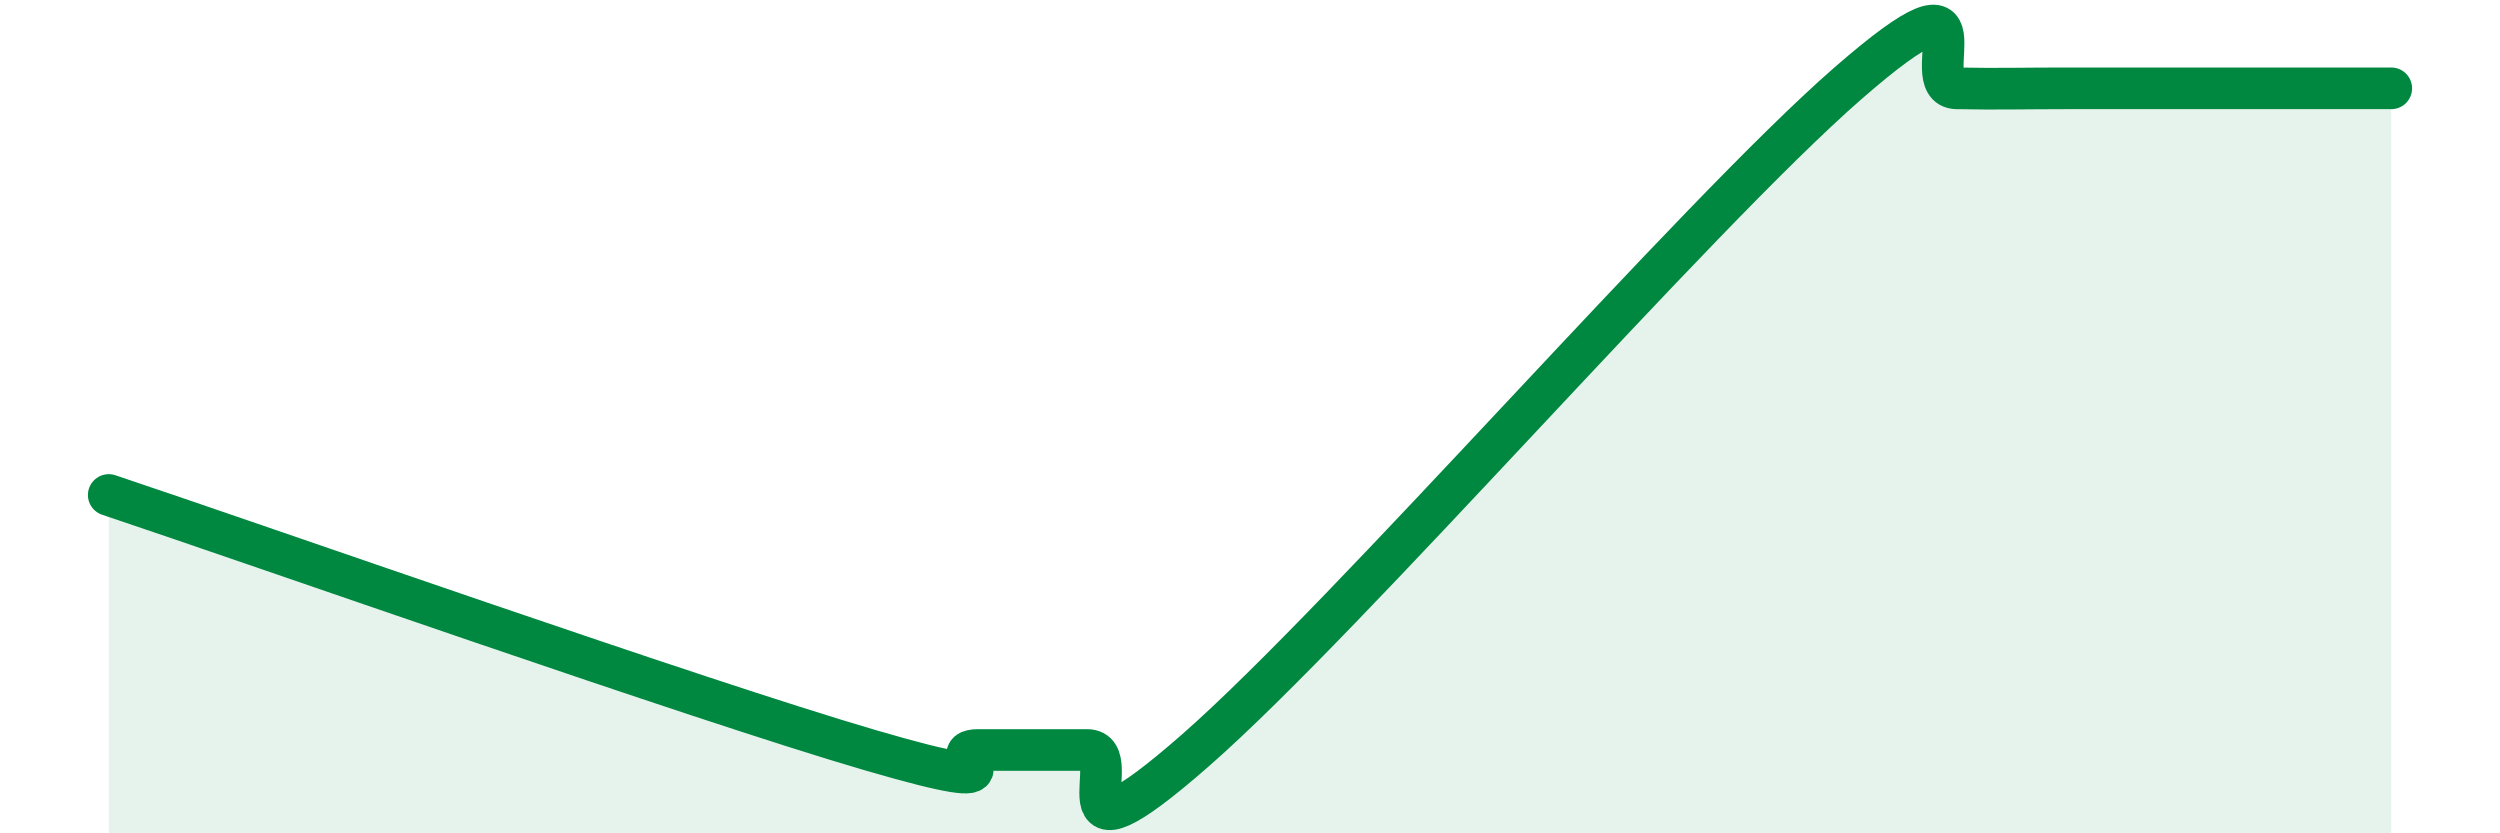
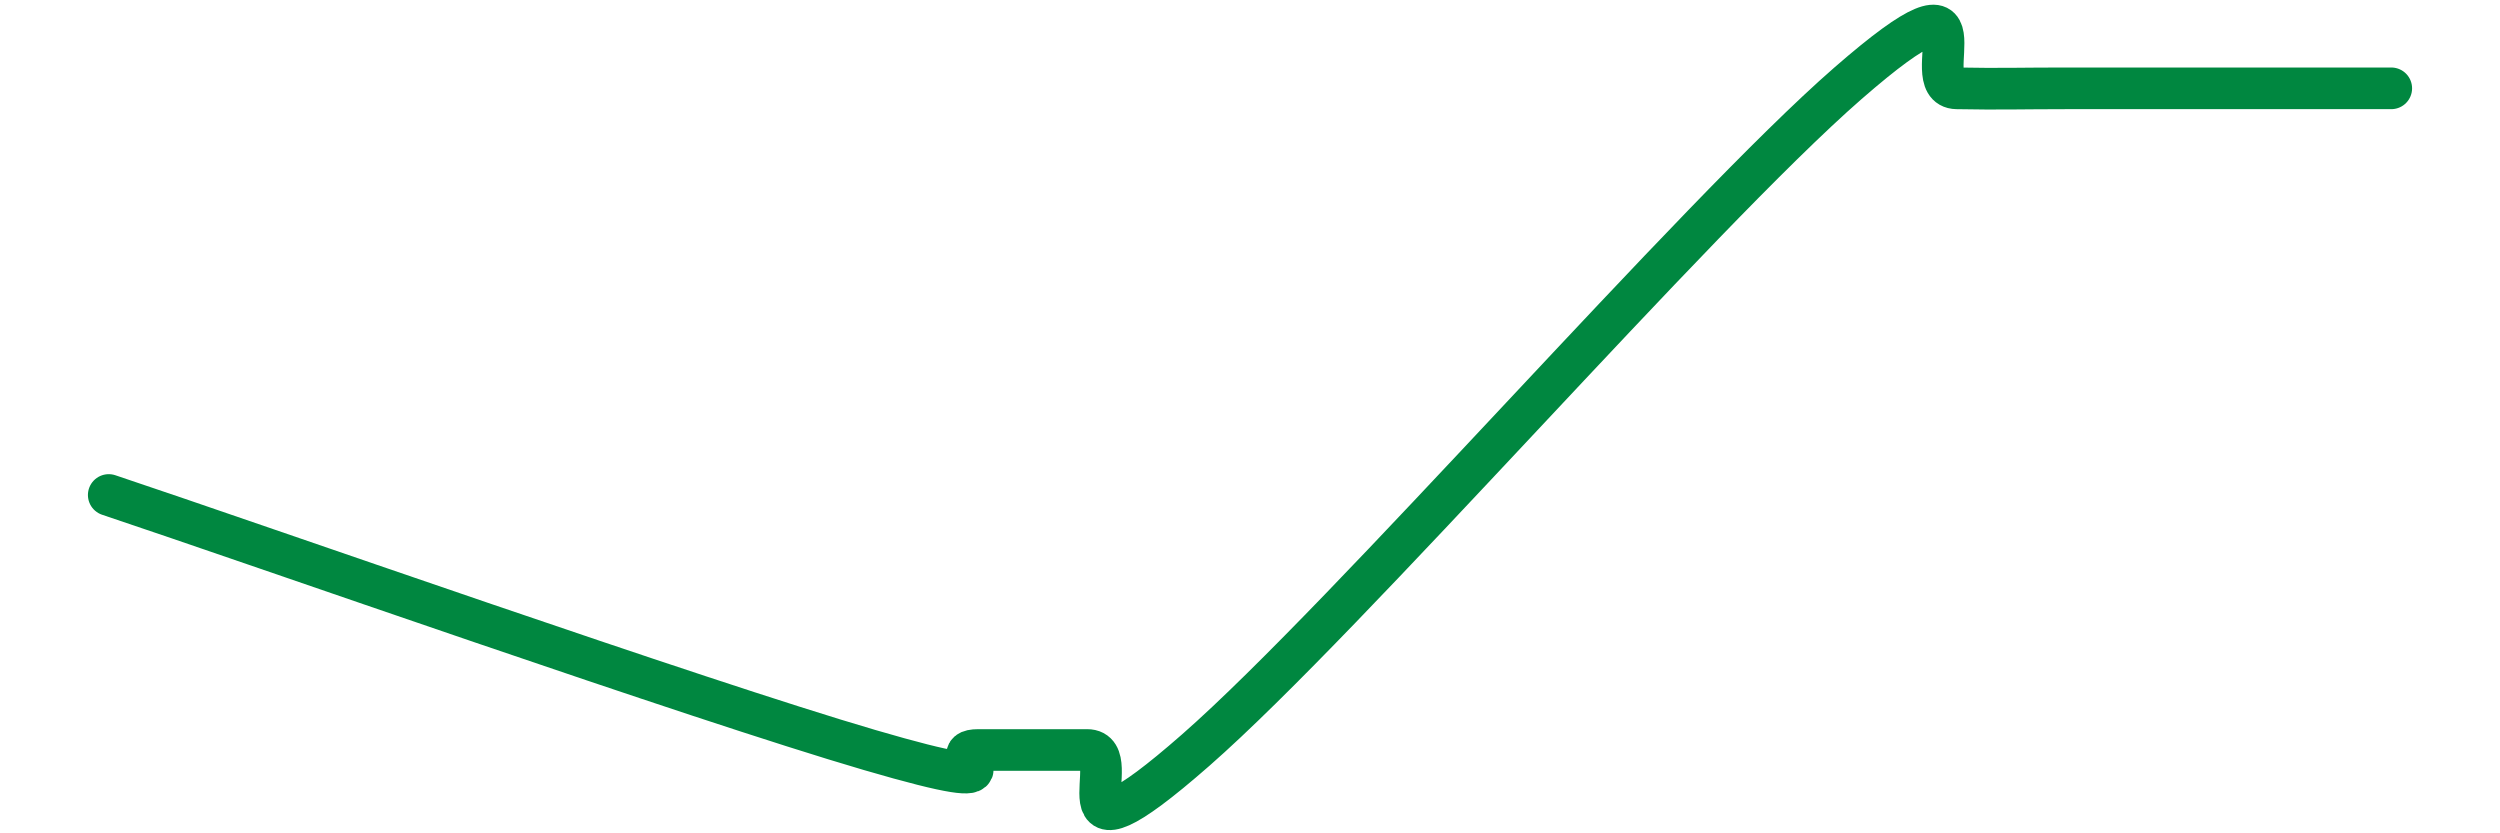
<svg xmlns="http://www.w3.org/2000/svg" width="60" height="20" viewBox="0 0 60 20">
-   <path d="M 2.61,11.88 C 6.26,13.1 16.7,16.78 20.87,18 C 25.04,19.22 22.44,18 23.48,18 C 24.52,18 25.05,18 26.09,18 C 27.13,18 25.05,21.2 28.7,18 C 32.35,14.8 40.7,5.18 44.35,2 C 48,-1.18 45.92,2.1 46.96,2.12 C 48,2.14 48.53,2.12 49.57,2.12 C 50.61,2.12 51.13,2.12 52.17,2.12 C 53.21,2.12 53.74,2.12 54.78,2.12 C 55.82,2.12 56.87,2.12 57.39,2.12L57.39 20L2.61 20Z" fill="#008740" opacity="0.1" stroke-linecap="round" stroke-linejoin="round" />
  <path d="M 2.61,11.88 C 6.26,13.1 16.7,16.78 20.87,18 C 25.04,19.22 22.44,18 23.48,18 C 24.52,18 25.05,18 26.09,18 C 27.13,18 25.05,21.2 28.7,18 C 32.35,14.8 40.7,5.18 44.35,2 C 48,-1.18 45.92,2.1 46.96,2.12 C 48,2.14 48.53,2.12 49.57,2.12 C 50.61,2.12 51.13,2.12 52.17,2.12 C 53.21,2.12 53.74,2.12 54.78,2.12 C 55.82,2.12 56.87,2.12 57.39,2.12" stroke="#008740" stroke-width="1" fill="none" stroke-linecap="round" stroke-linejoin="round" />
</svg>